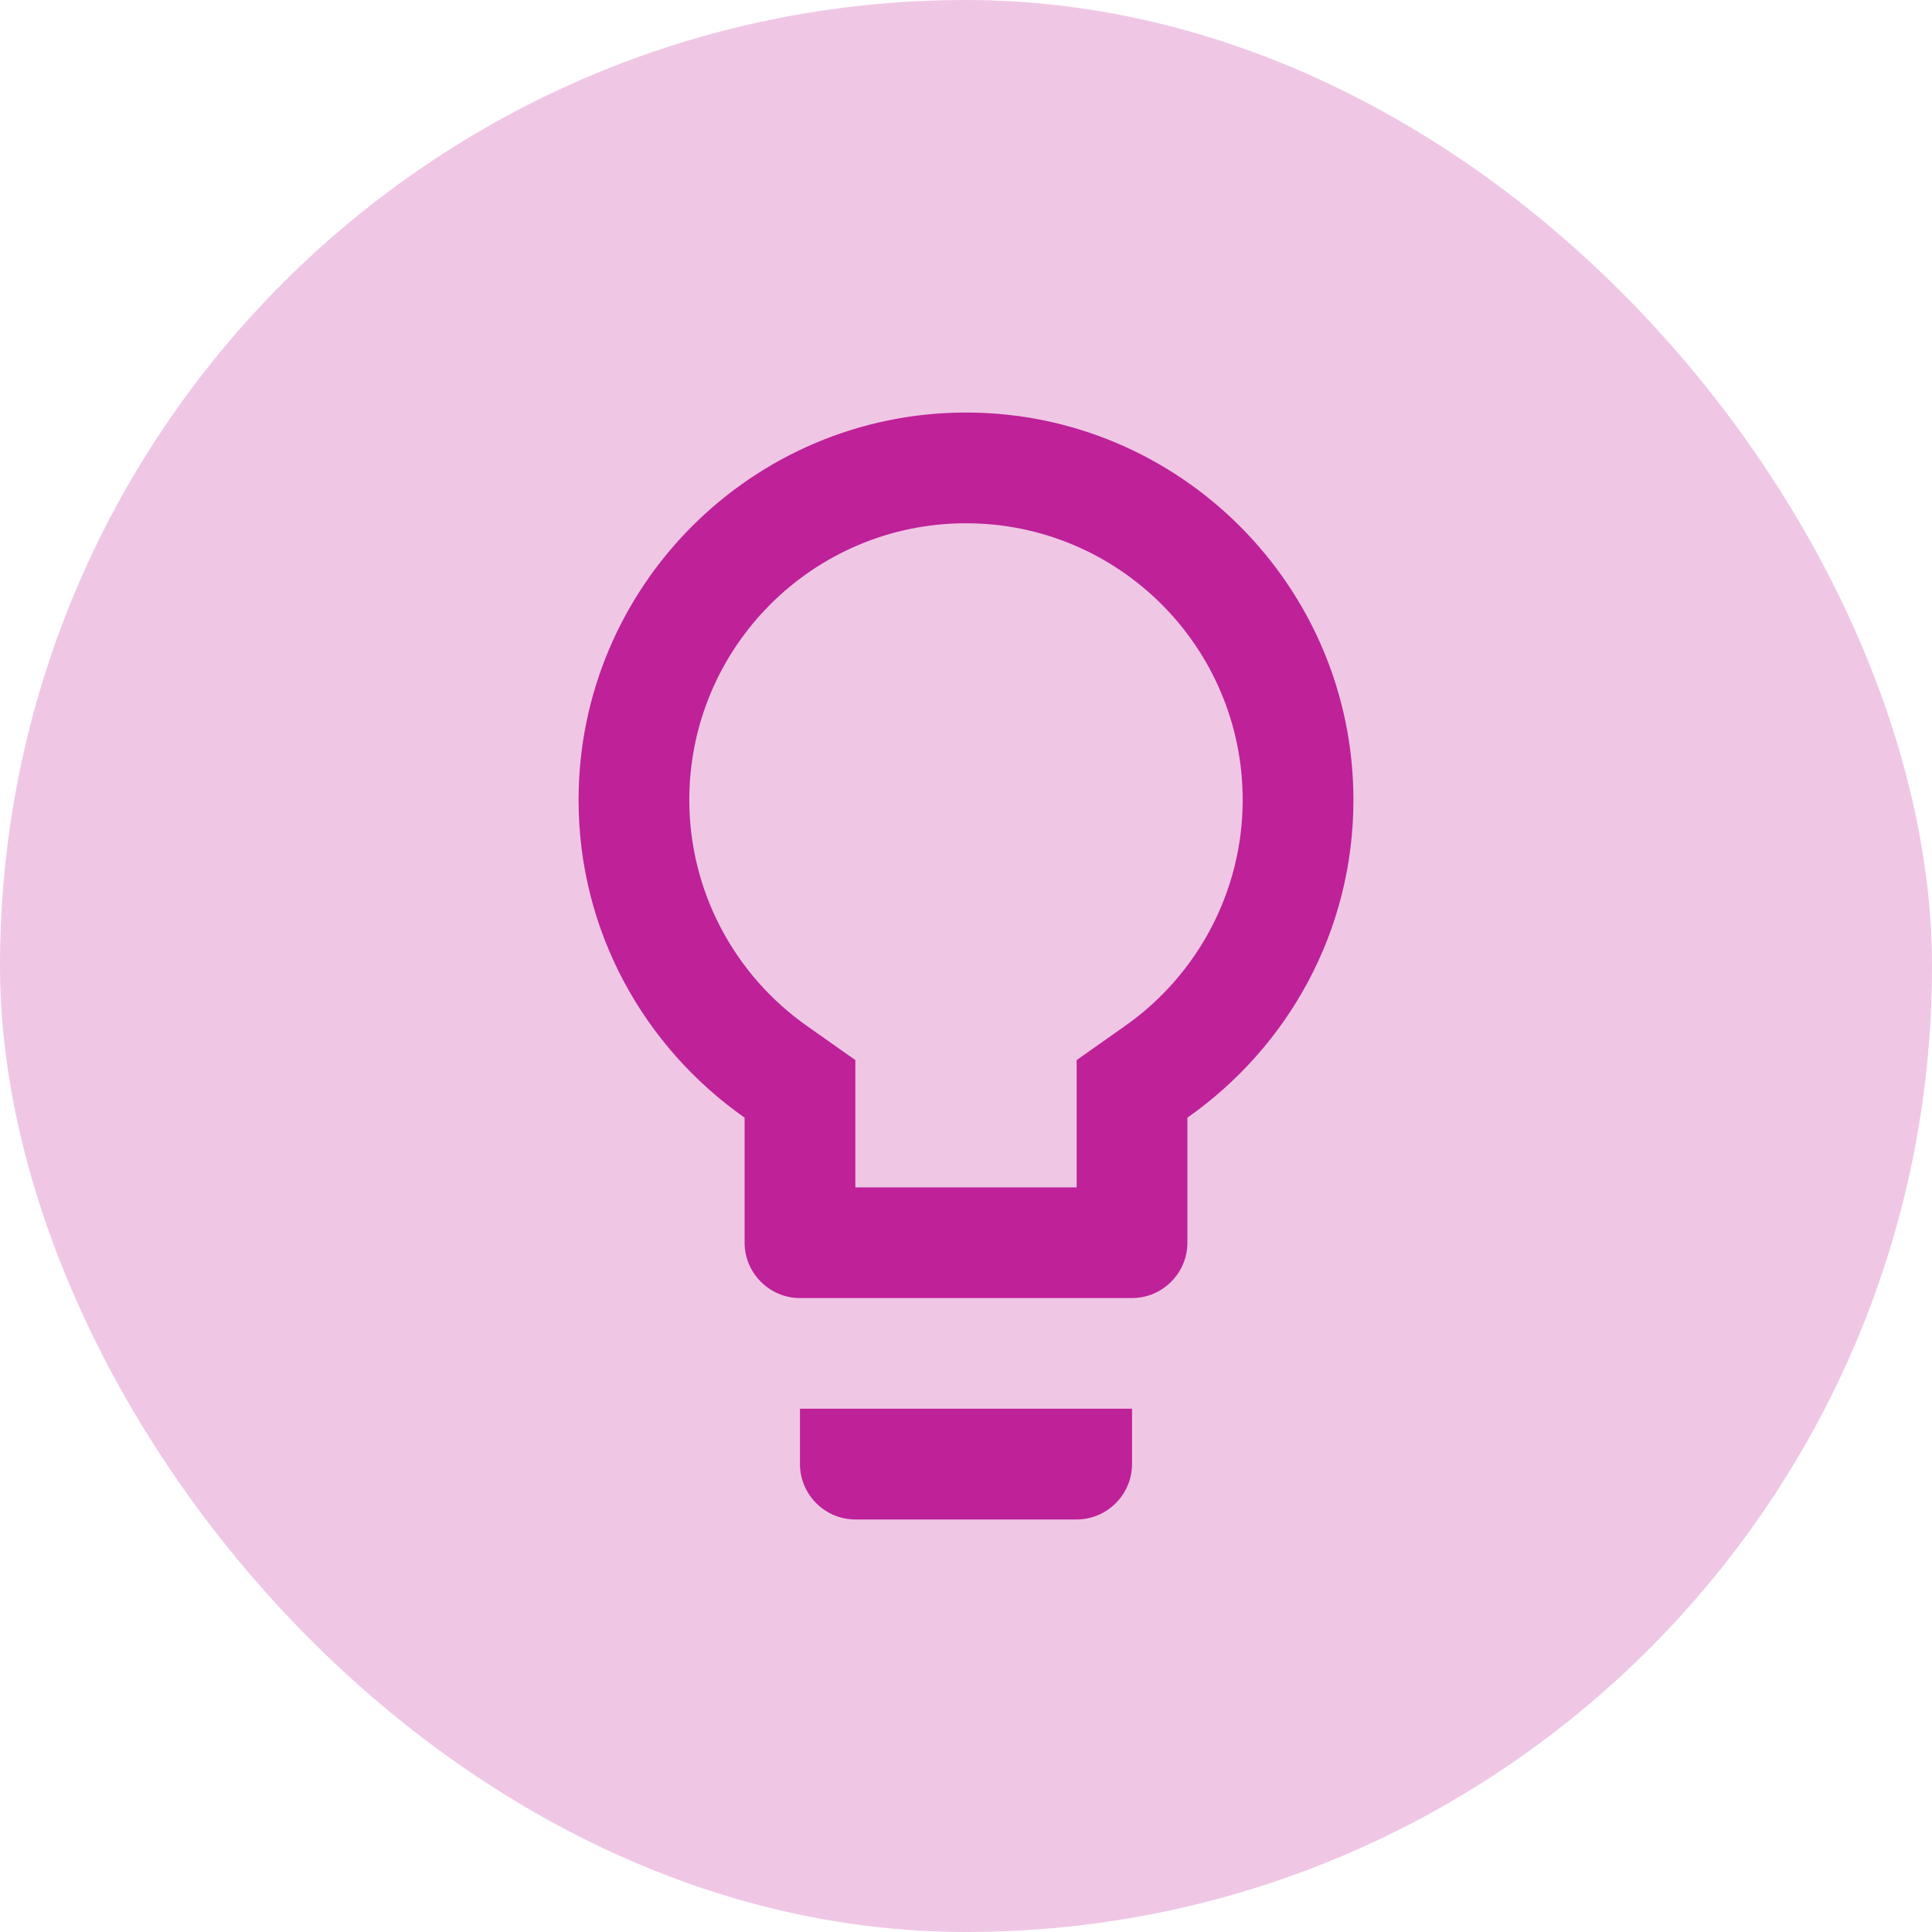
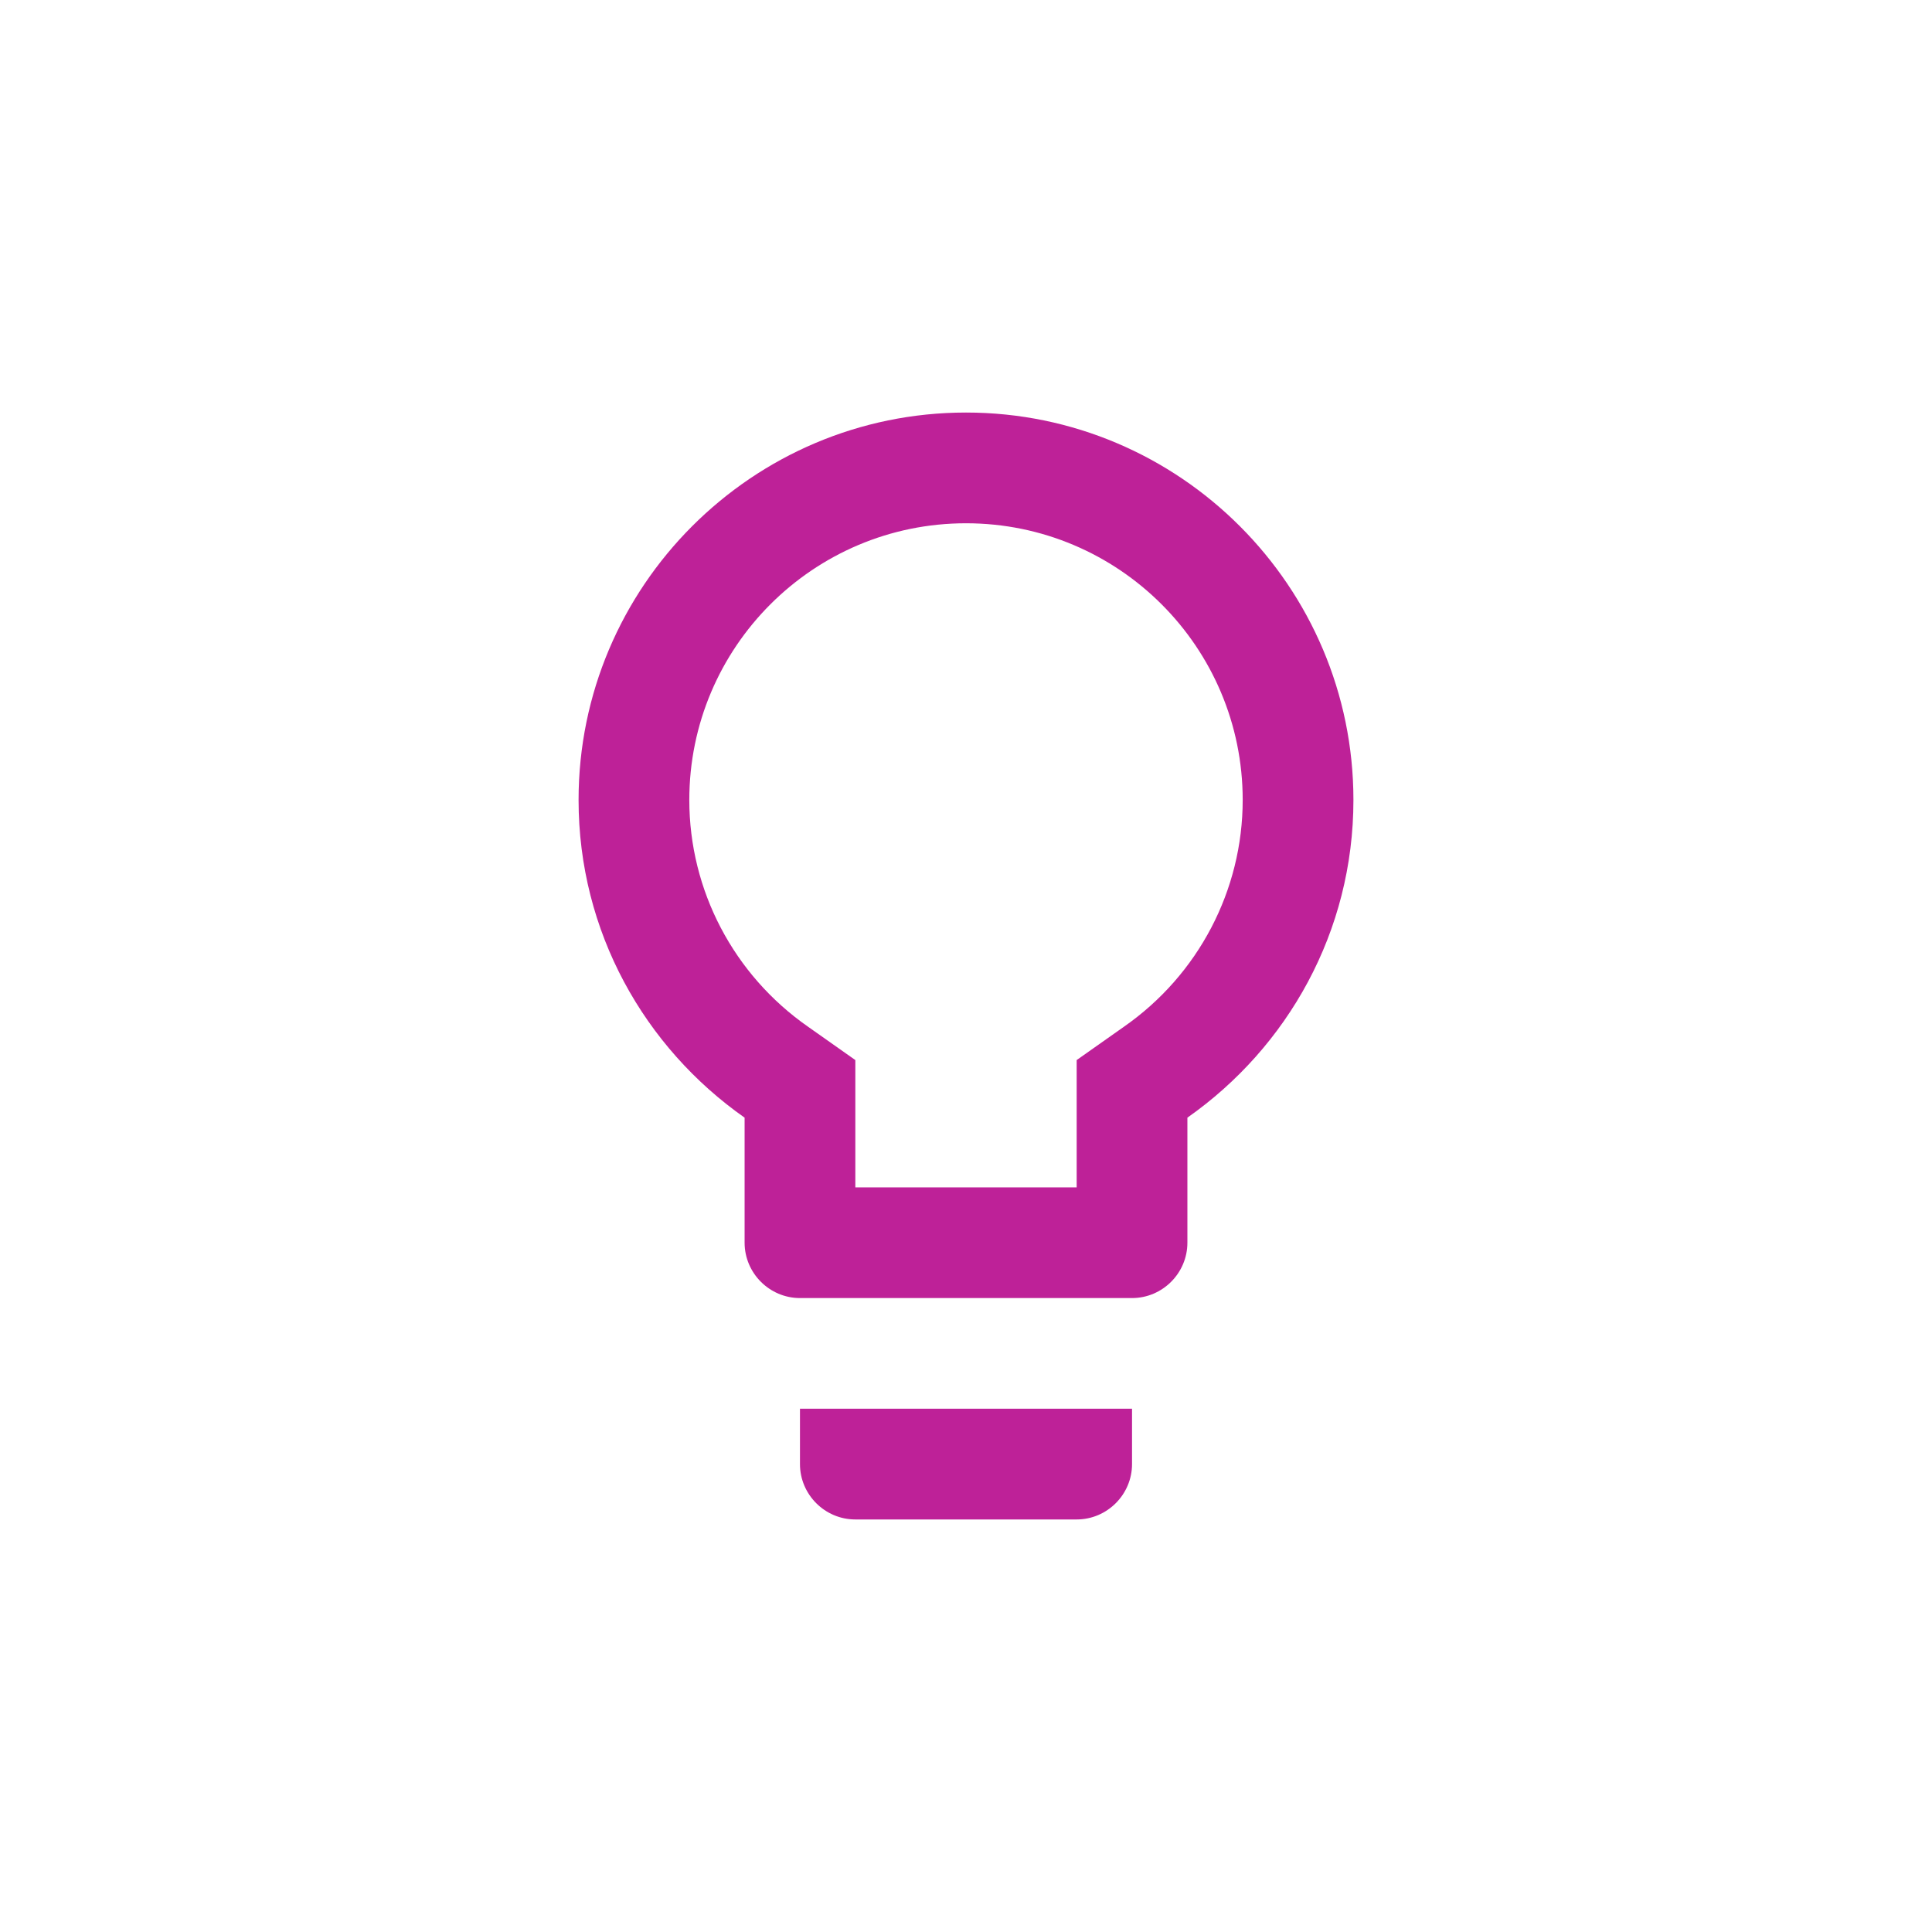
<svg xmlns="http://www.w3.org/2000/svg" width="32" height="32" viewBox="0 0 32 32" fill="none">
-   <rect width="32" height="32" rx="16" fill="#EFC7E5" />
  <path d="M13.25 24.25C13.25 24.754 13.662 25.167 14.167 25.167H17.833C18.337 25.167 18.75 24.754 18.75 24.25V23.333H13.25V24.25ZM16 6.833C12.462 6.833 9.583 9.712 9.583 13.25C9.583 15.432 10.674 17.347 12.333 18.512V20.583C12.333 21.087 12.746 21.5 13.25 21.5H18.75C19.254 21.5 19.667 21.087 19.667 20.583V18.512C21.326 17.347 22.417 15.432 22.417 13.25C22.417 9.712 19.538 6.833 16 6.833ZM18.613 17.008L17.833 17.558V19.667H14.167V17.558L13.387 17.008C12.15 16.147 11.417 14.744 11.417 13.25C11.417 10.72 13.47 8.667 16 8.667C18.53 8.667 20.583 10.72 20.583 13.25C20.583 14.744 19.85 16.147 18.613 17.008Z" fill="#BE2198" />
</svg>